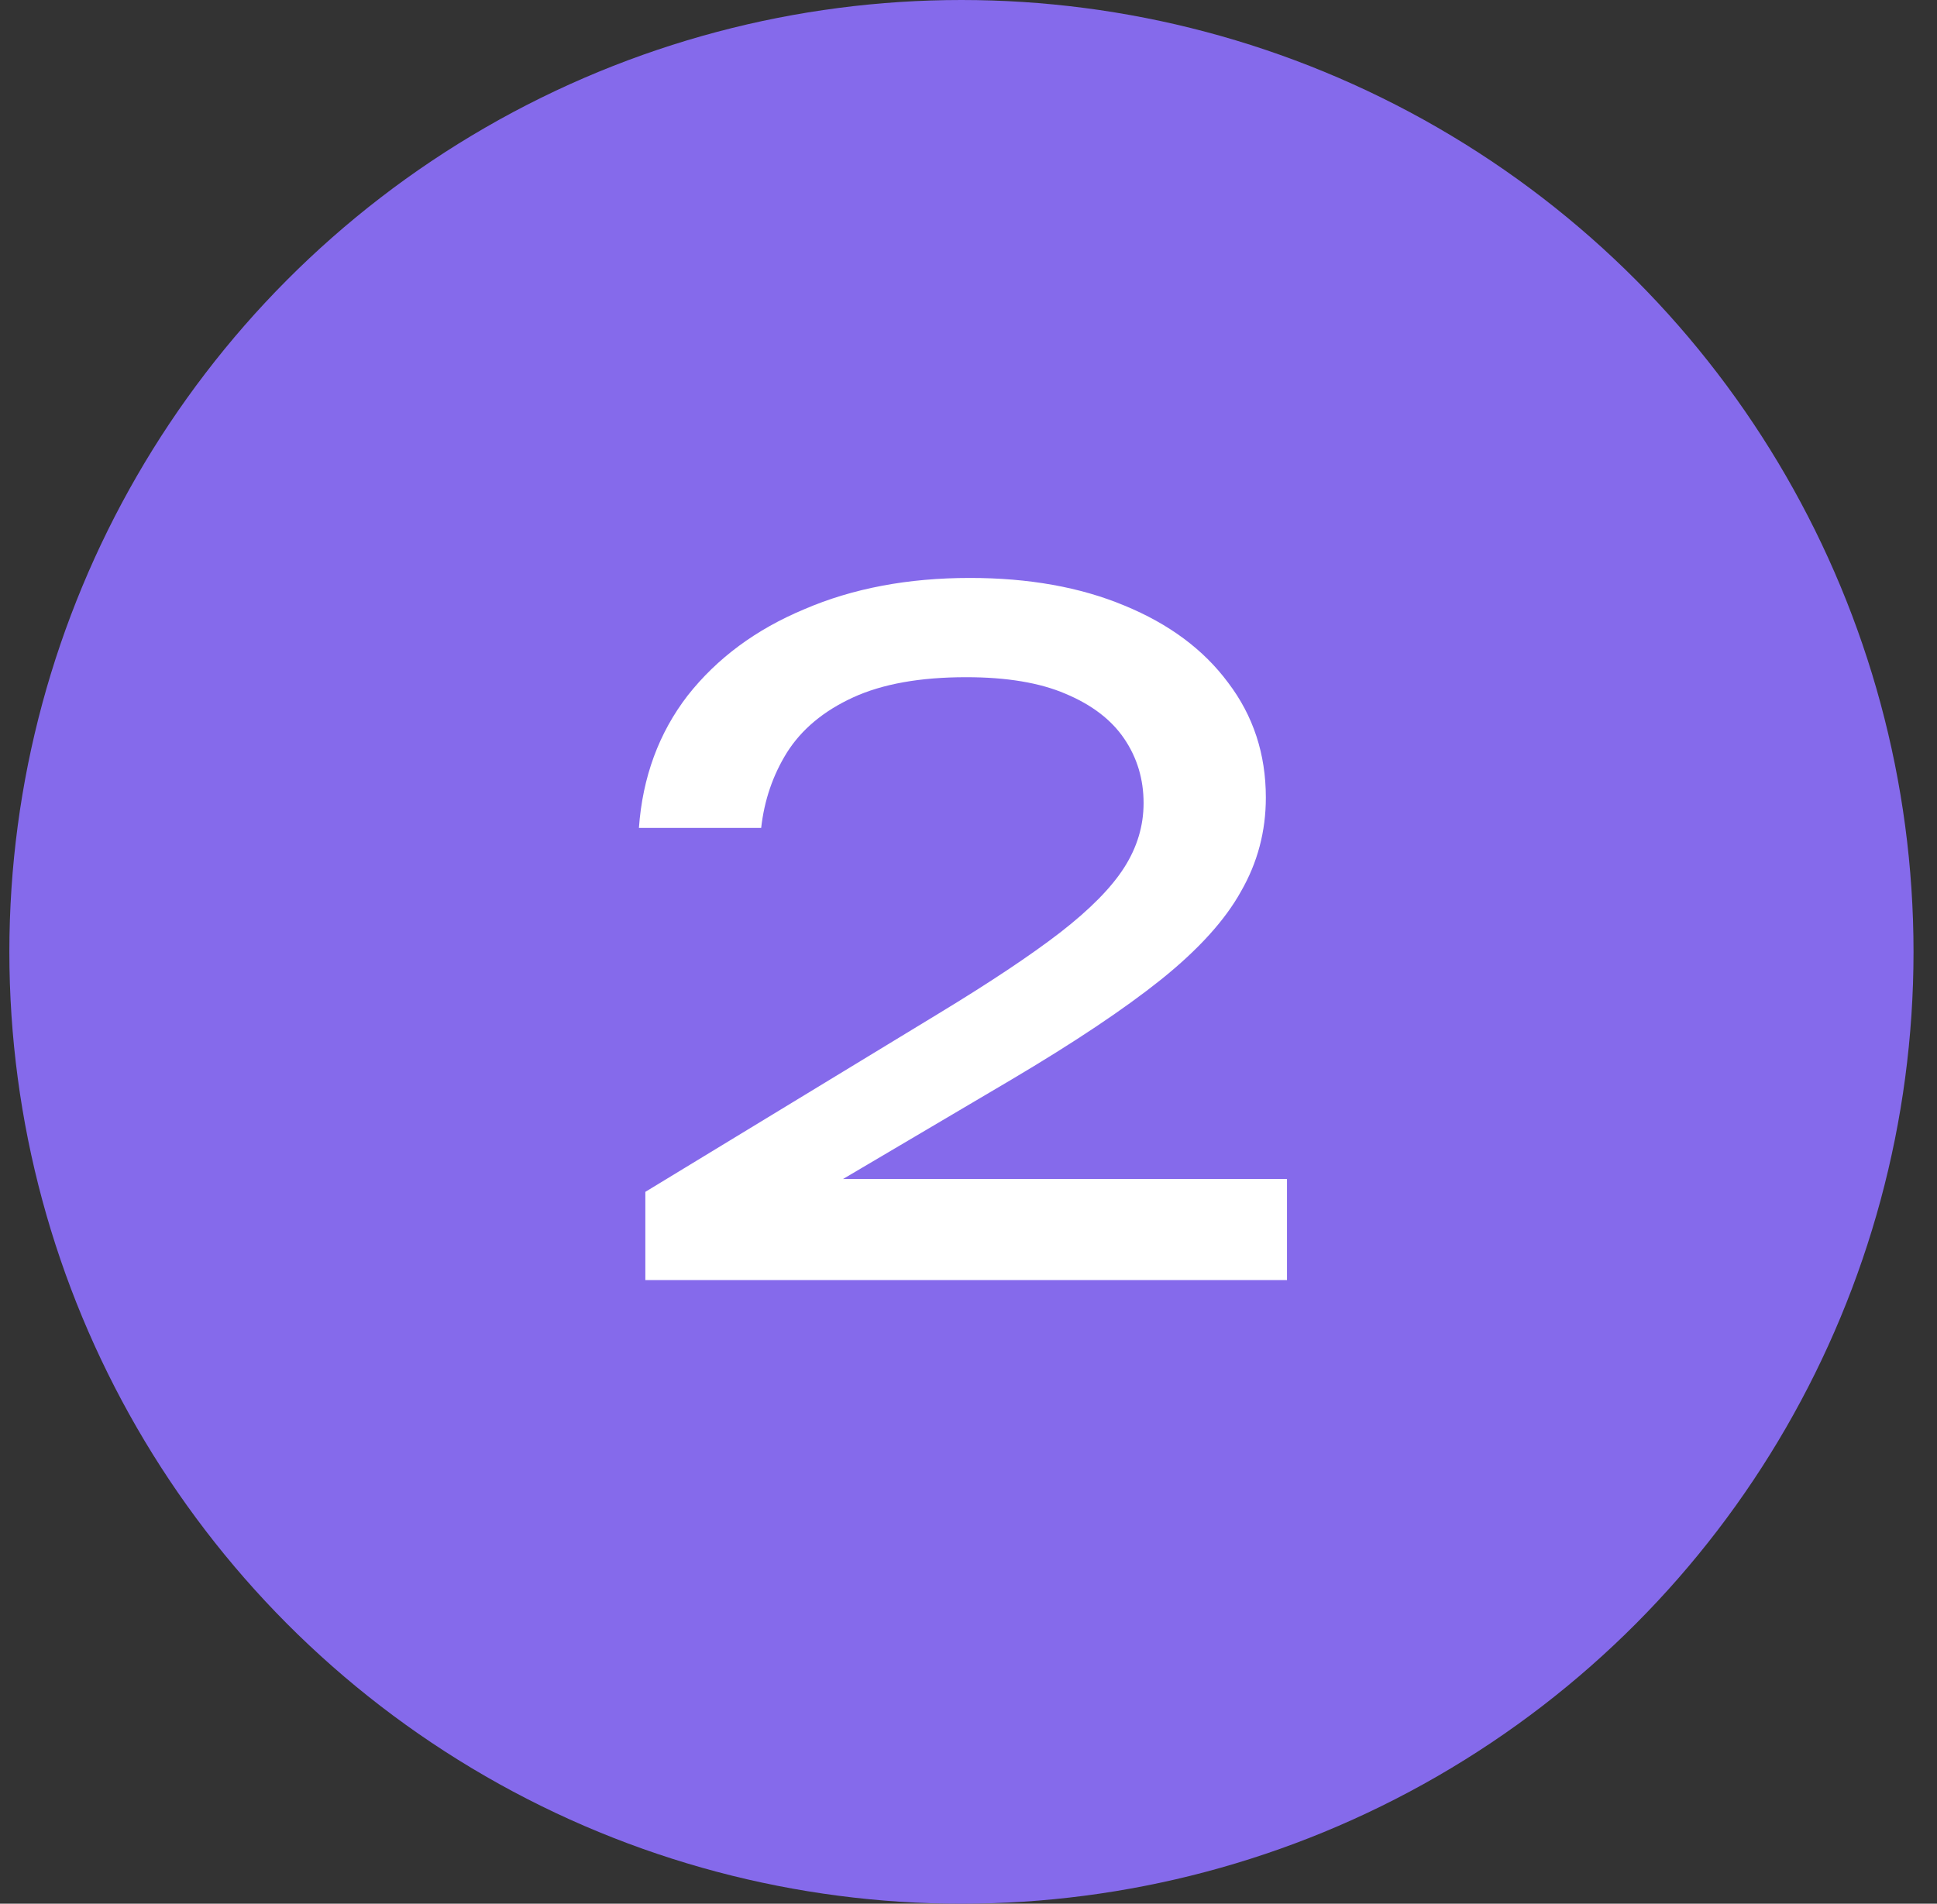
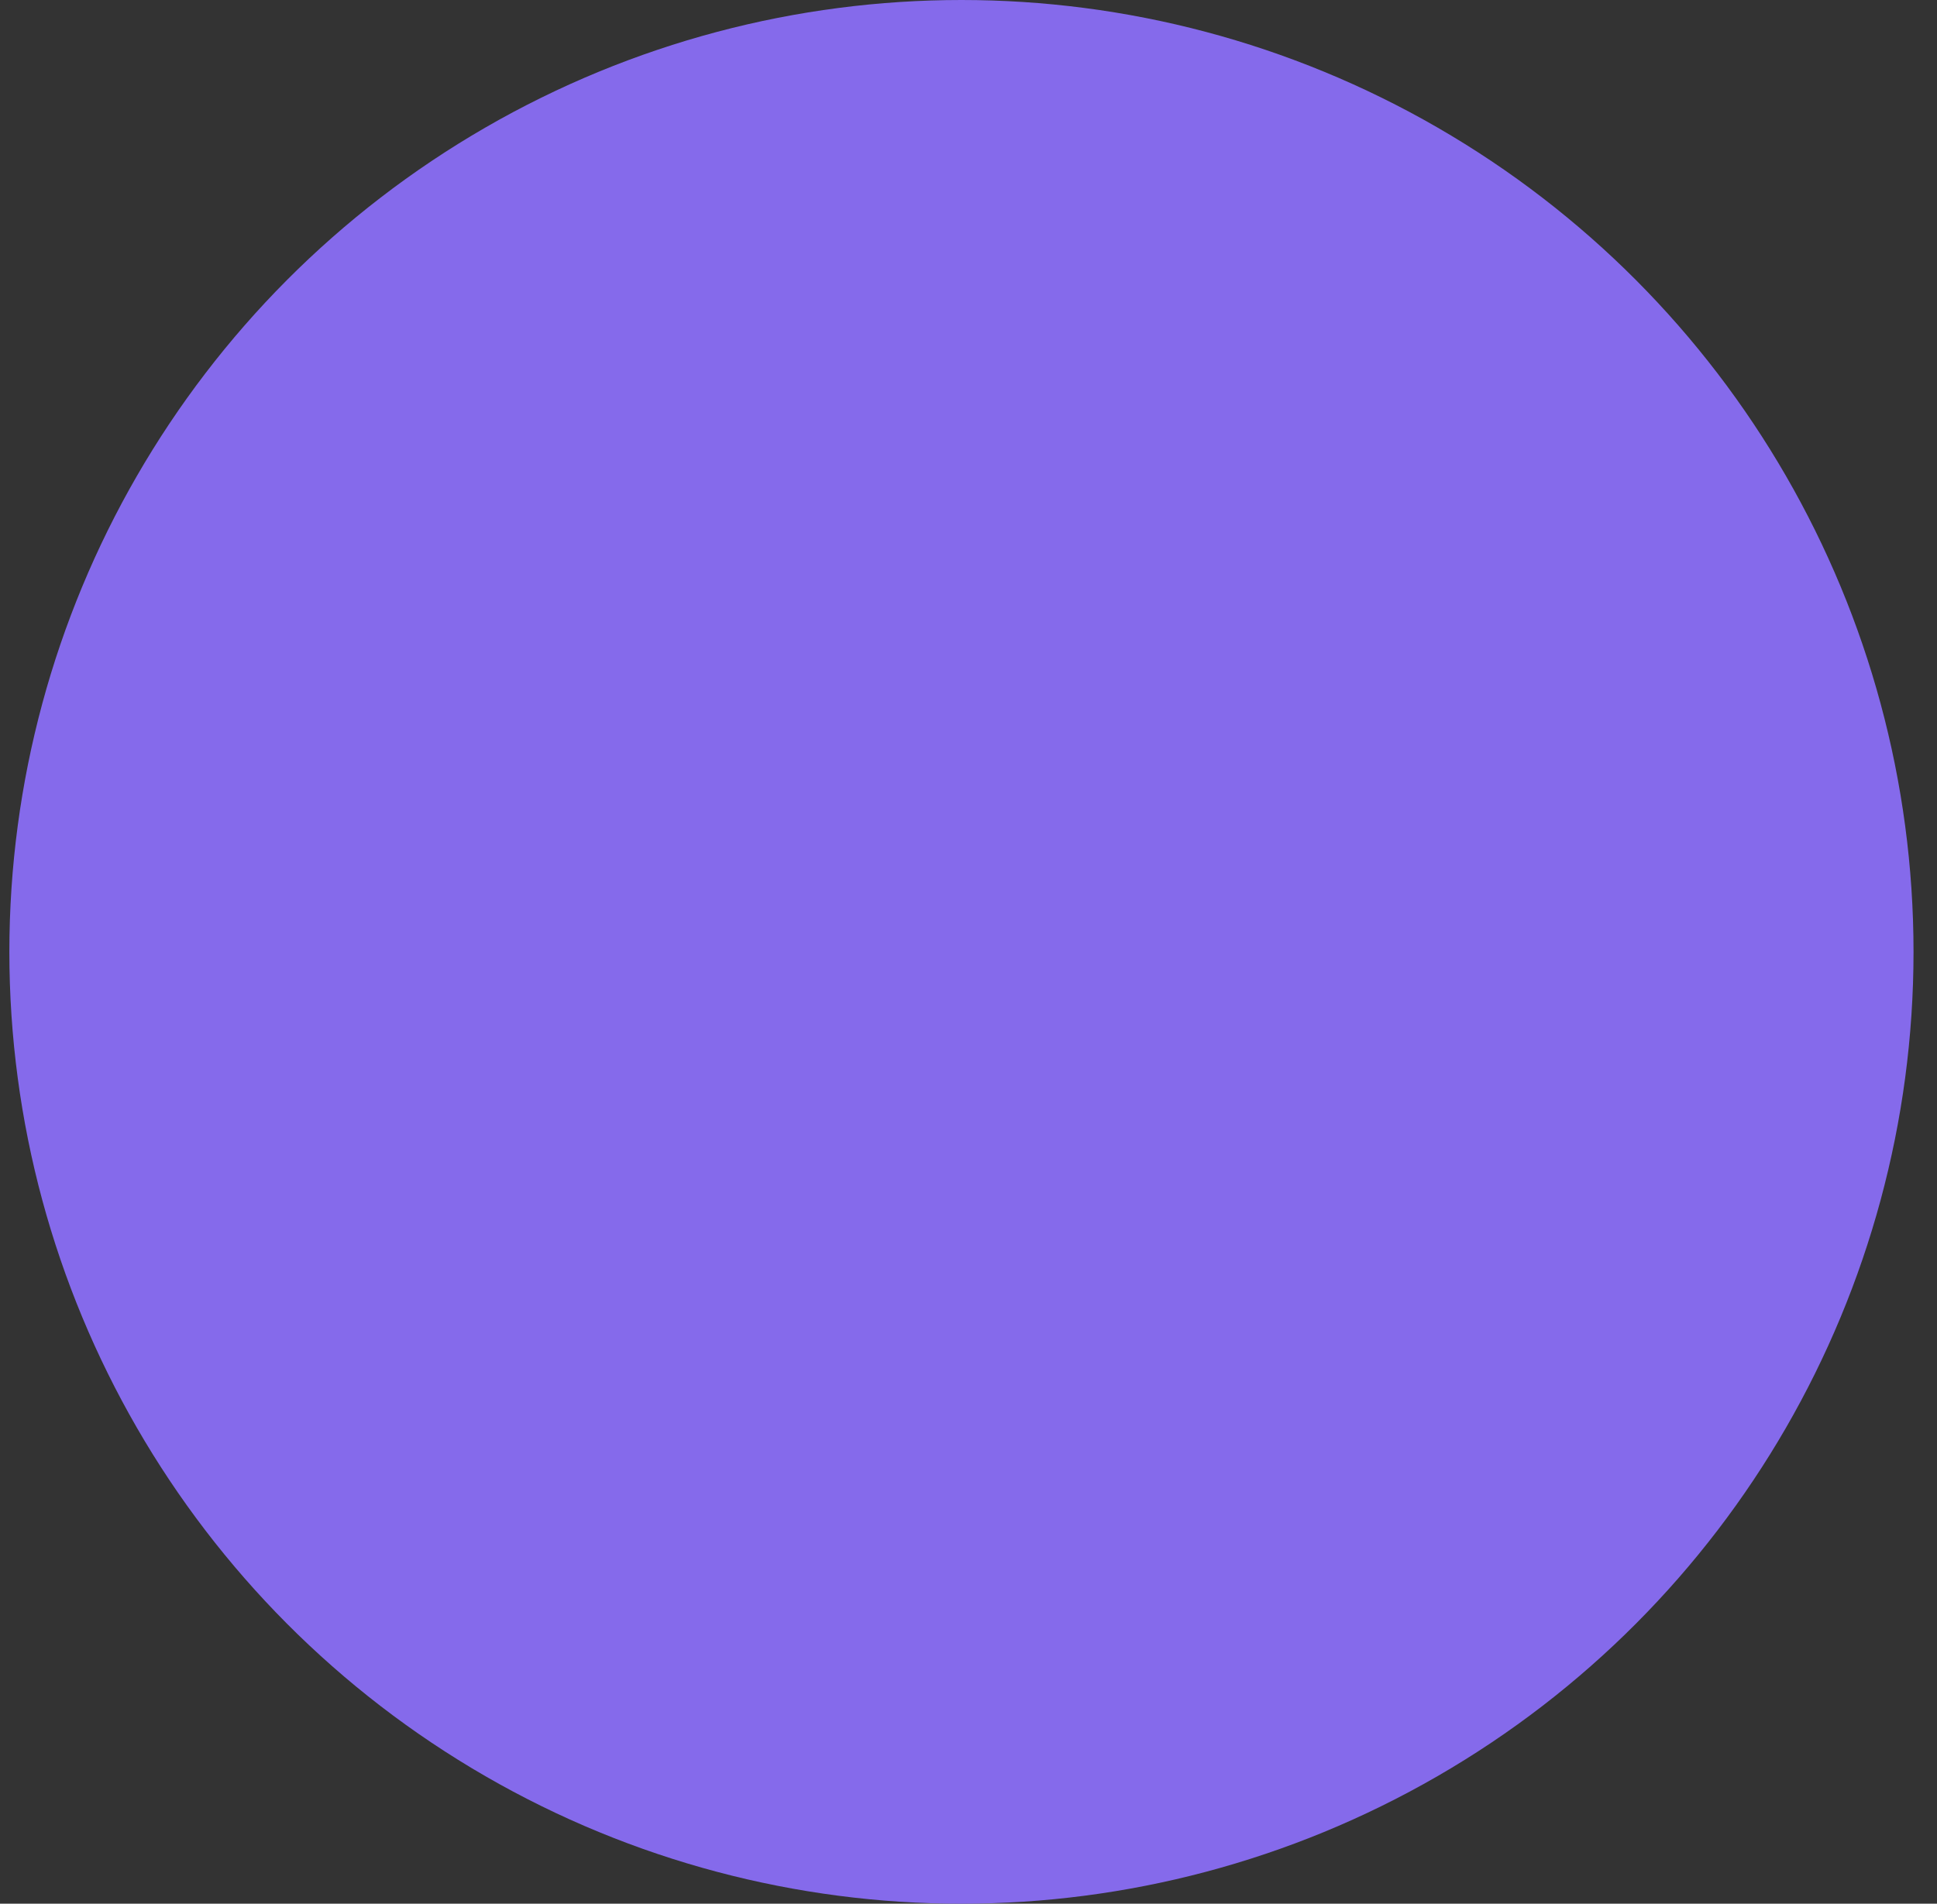
<svg xmlns="http://www.w3.org/2000/svg" width="59" height="58" viewBox="0 0 59 58" fill="none">
  <rect x="0" y="0" width="59" height="58" fill="#333333" stroke="none" />
  <circle cx="29" cy="29" r="29" transform="matrix(1 0 0 -1 0.285 58)" fill="#856AEB" />
-   <path d="M19.461 25.224C19.573 23.675 20.068 22.331 20.945 21.192C21.841 20.053 23.026 19.176 24.501 18.56C25.976 17.925 27.656 17.608 29.541 17.608C31.333 17.608 32.901 17.888 34.245 18.448C35.608 19.008 36.663 19.792 37.409 20.8C38.175 21.808 38.557 22.975 38.557 24.3C38.557 25.327 38.305 26.279 37.801 27.156C37.316 28.033 36.504 28.929 35.365 29.844C34.245 30.74 32.724 31.757 30.801 32.896L23.829 37.012L23.353 35.92H39.201V39H19.657V36.312L28.589 30.88C30.157 29.928 31.389 29.107 32.285 28.416C33.2 27.707 33.853 27.044 34.245 26.428C34.637 25.812 34.833 25.159 34.833 24.468C34.833 23.74 34.637 23.087 34.245 22.508C33.853 21.929 33.256 21.472 32.453 21.136C31.669 20.8 30.661 20.632 29.429 20.632C28.029 20.632 26.881 20.837 25.985 21.248C25.089 21.659 24.417 22.219 23.969 22.928C23.54 23.619 23.279 24.384 23.185 25.224H19.461Z" fill="white" />
</svg>